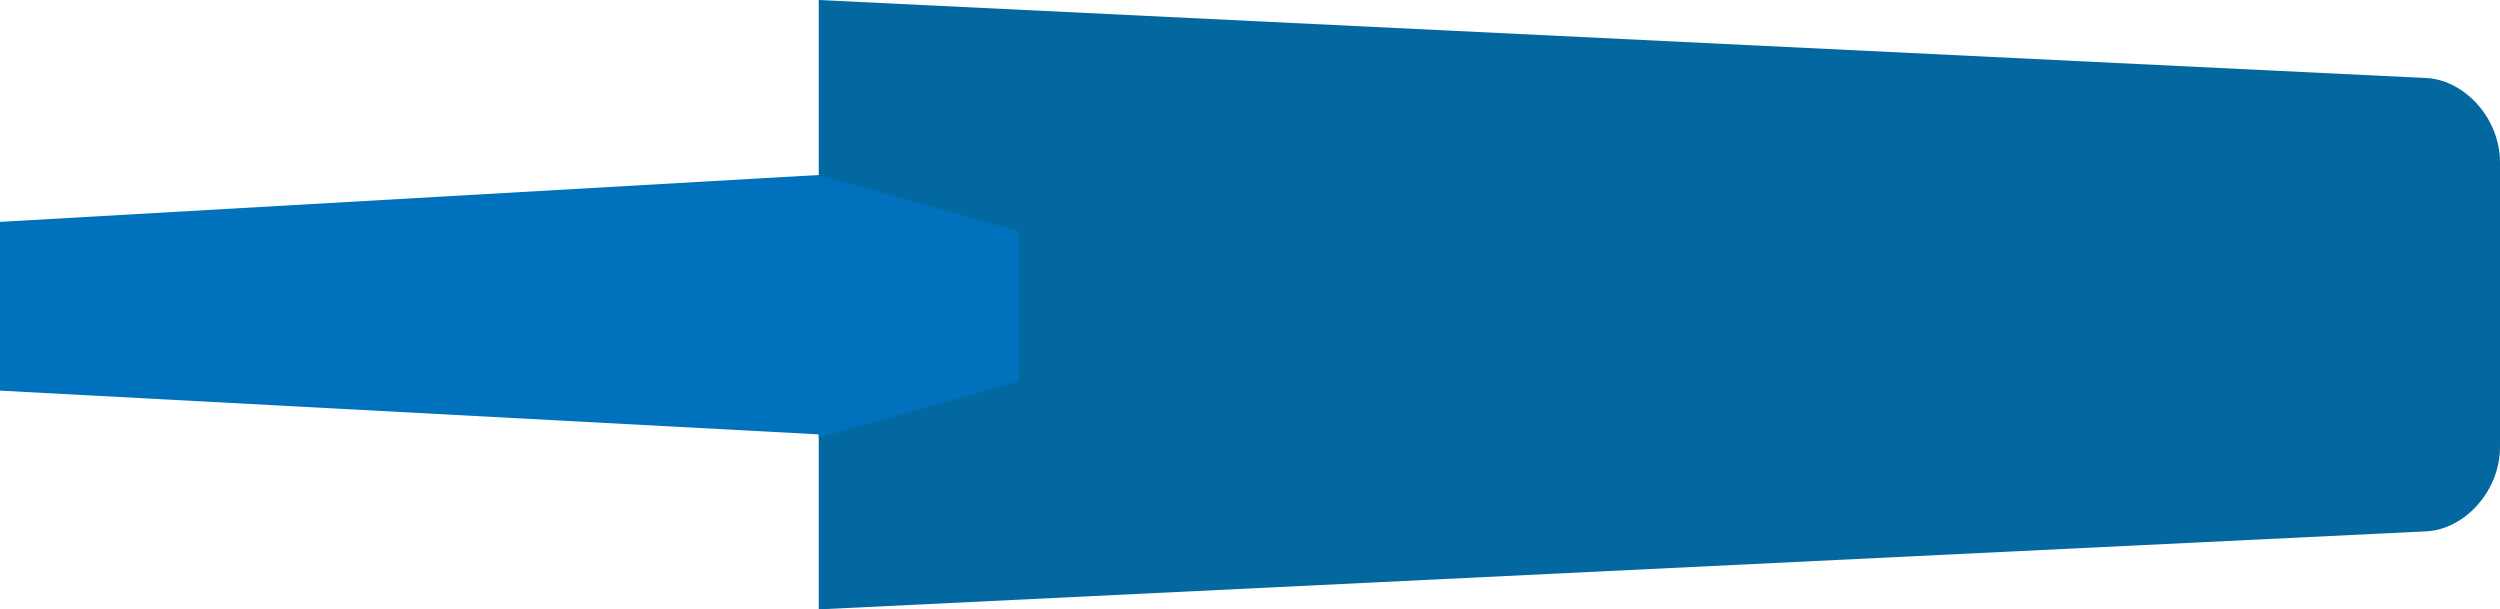
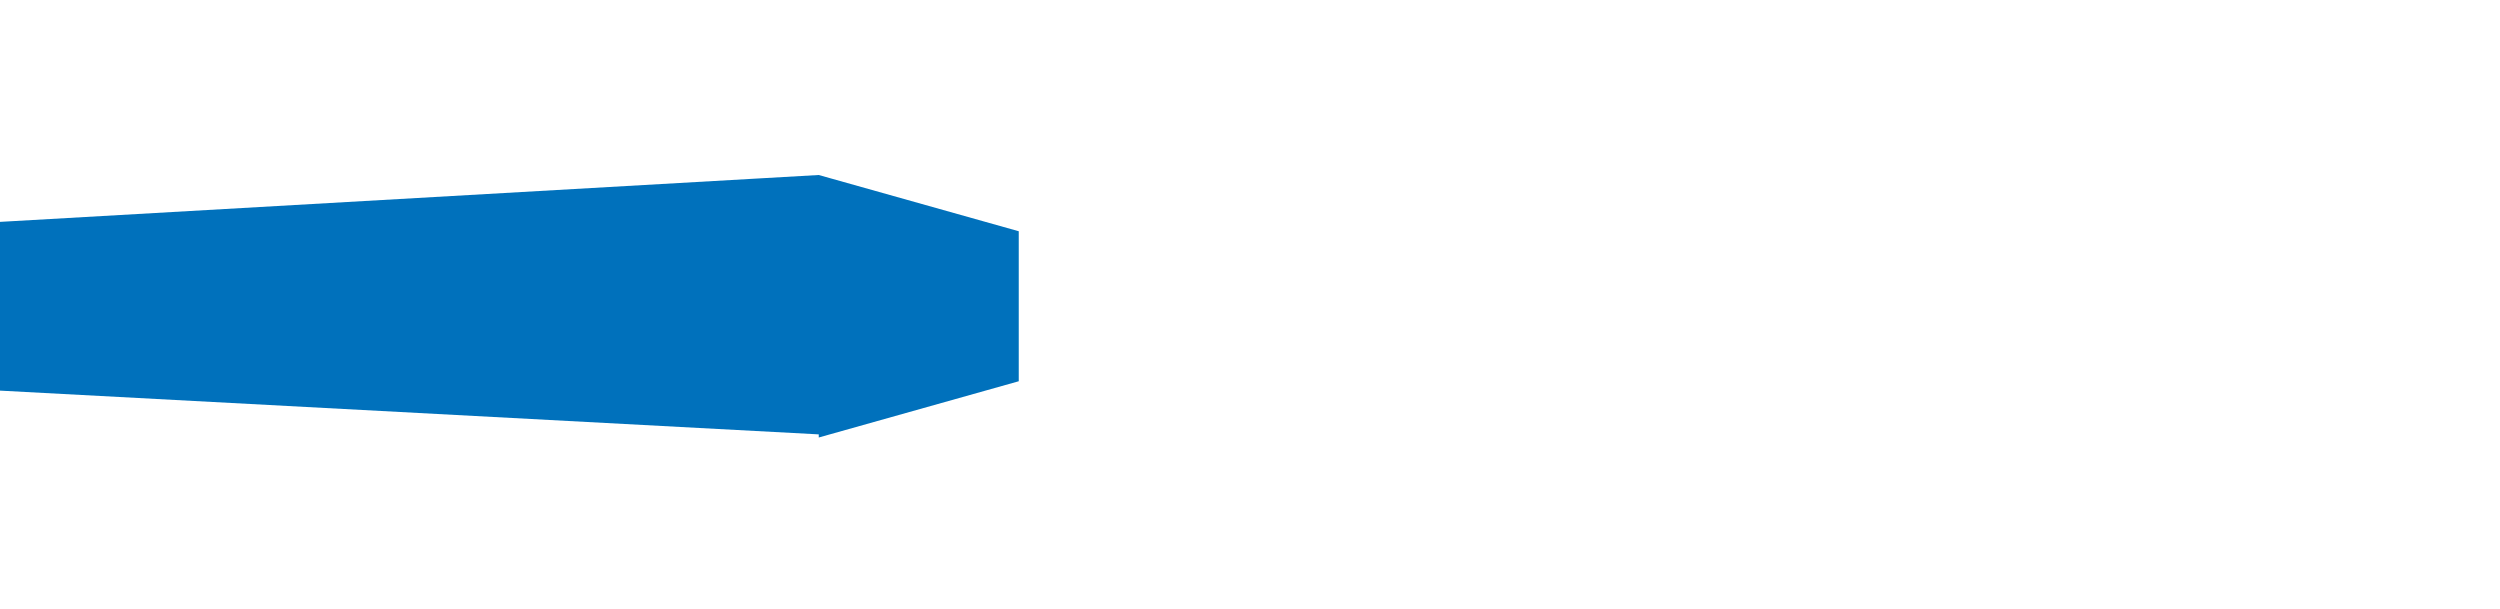
<svg xmlns="http://www.w3.org/2000/svg" version="1.1" x="0px" y="0px" width="80px" height="19.5px" viewBox="0 0 80 19.5" style="overflow:visible;enable-background:new 0 0 80 19.5;" xml:space="preserve">
  <style type="text/css">
	.st0{fill:#0468A0;}
	.st1{fill:#0071BC;}
</style>
  <defs>
</defs>
  <g id="XMLID_2_">
-     <path id="XMLID_4_" class="st0" d="M26.2,19.5V0l51.5,2.5C78.9,2.6,80,3.8,80,5.2v9.1c0,1.4-1.1,2.6-2.3,2.7L26.2,19.5z" />
    <polygon id="XMLID_3_" class="st1" points="32.6,7.4 26.2,5.6 26.2,5.6 26.1,5.7 26.2,5.6 26.2,5.6 0,7.1 0,12.5 26.2,13.9    26.2,13.9 26.1,13.9 26.2,13.9 26.2,14 32.6,12.2  " />
  </g>
</svg>